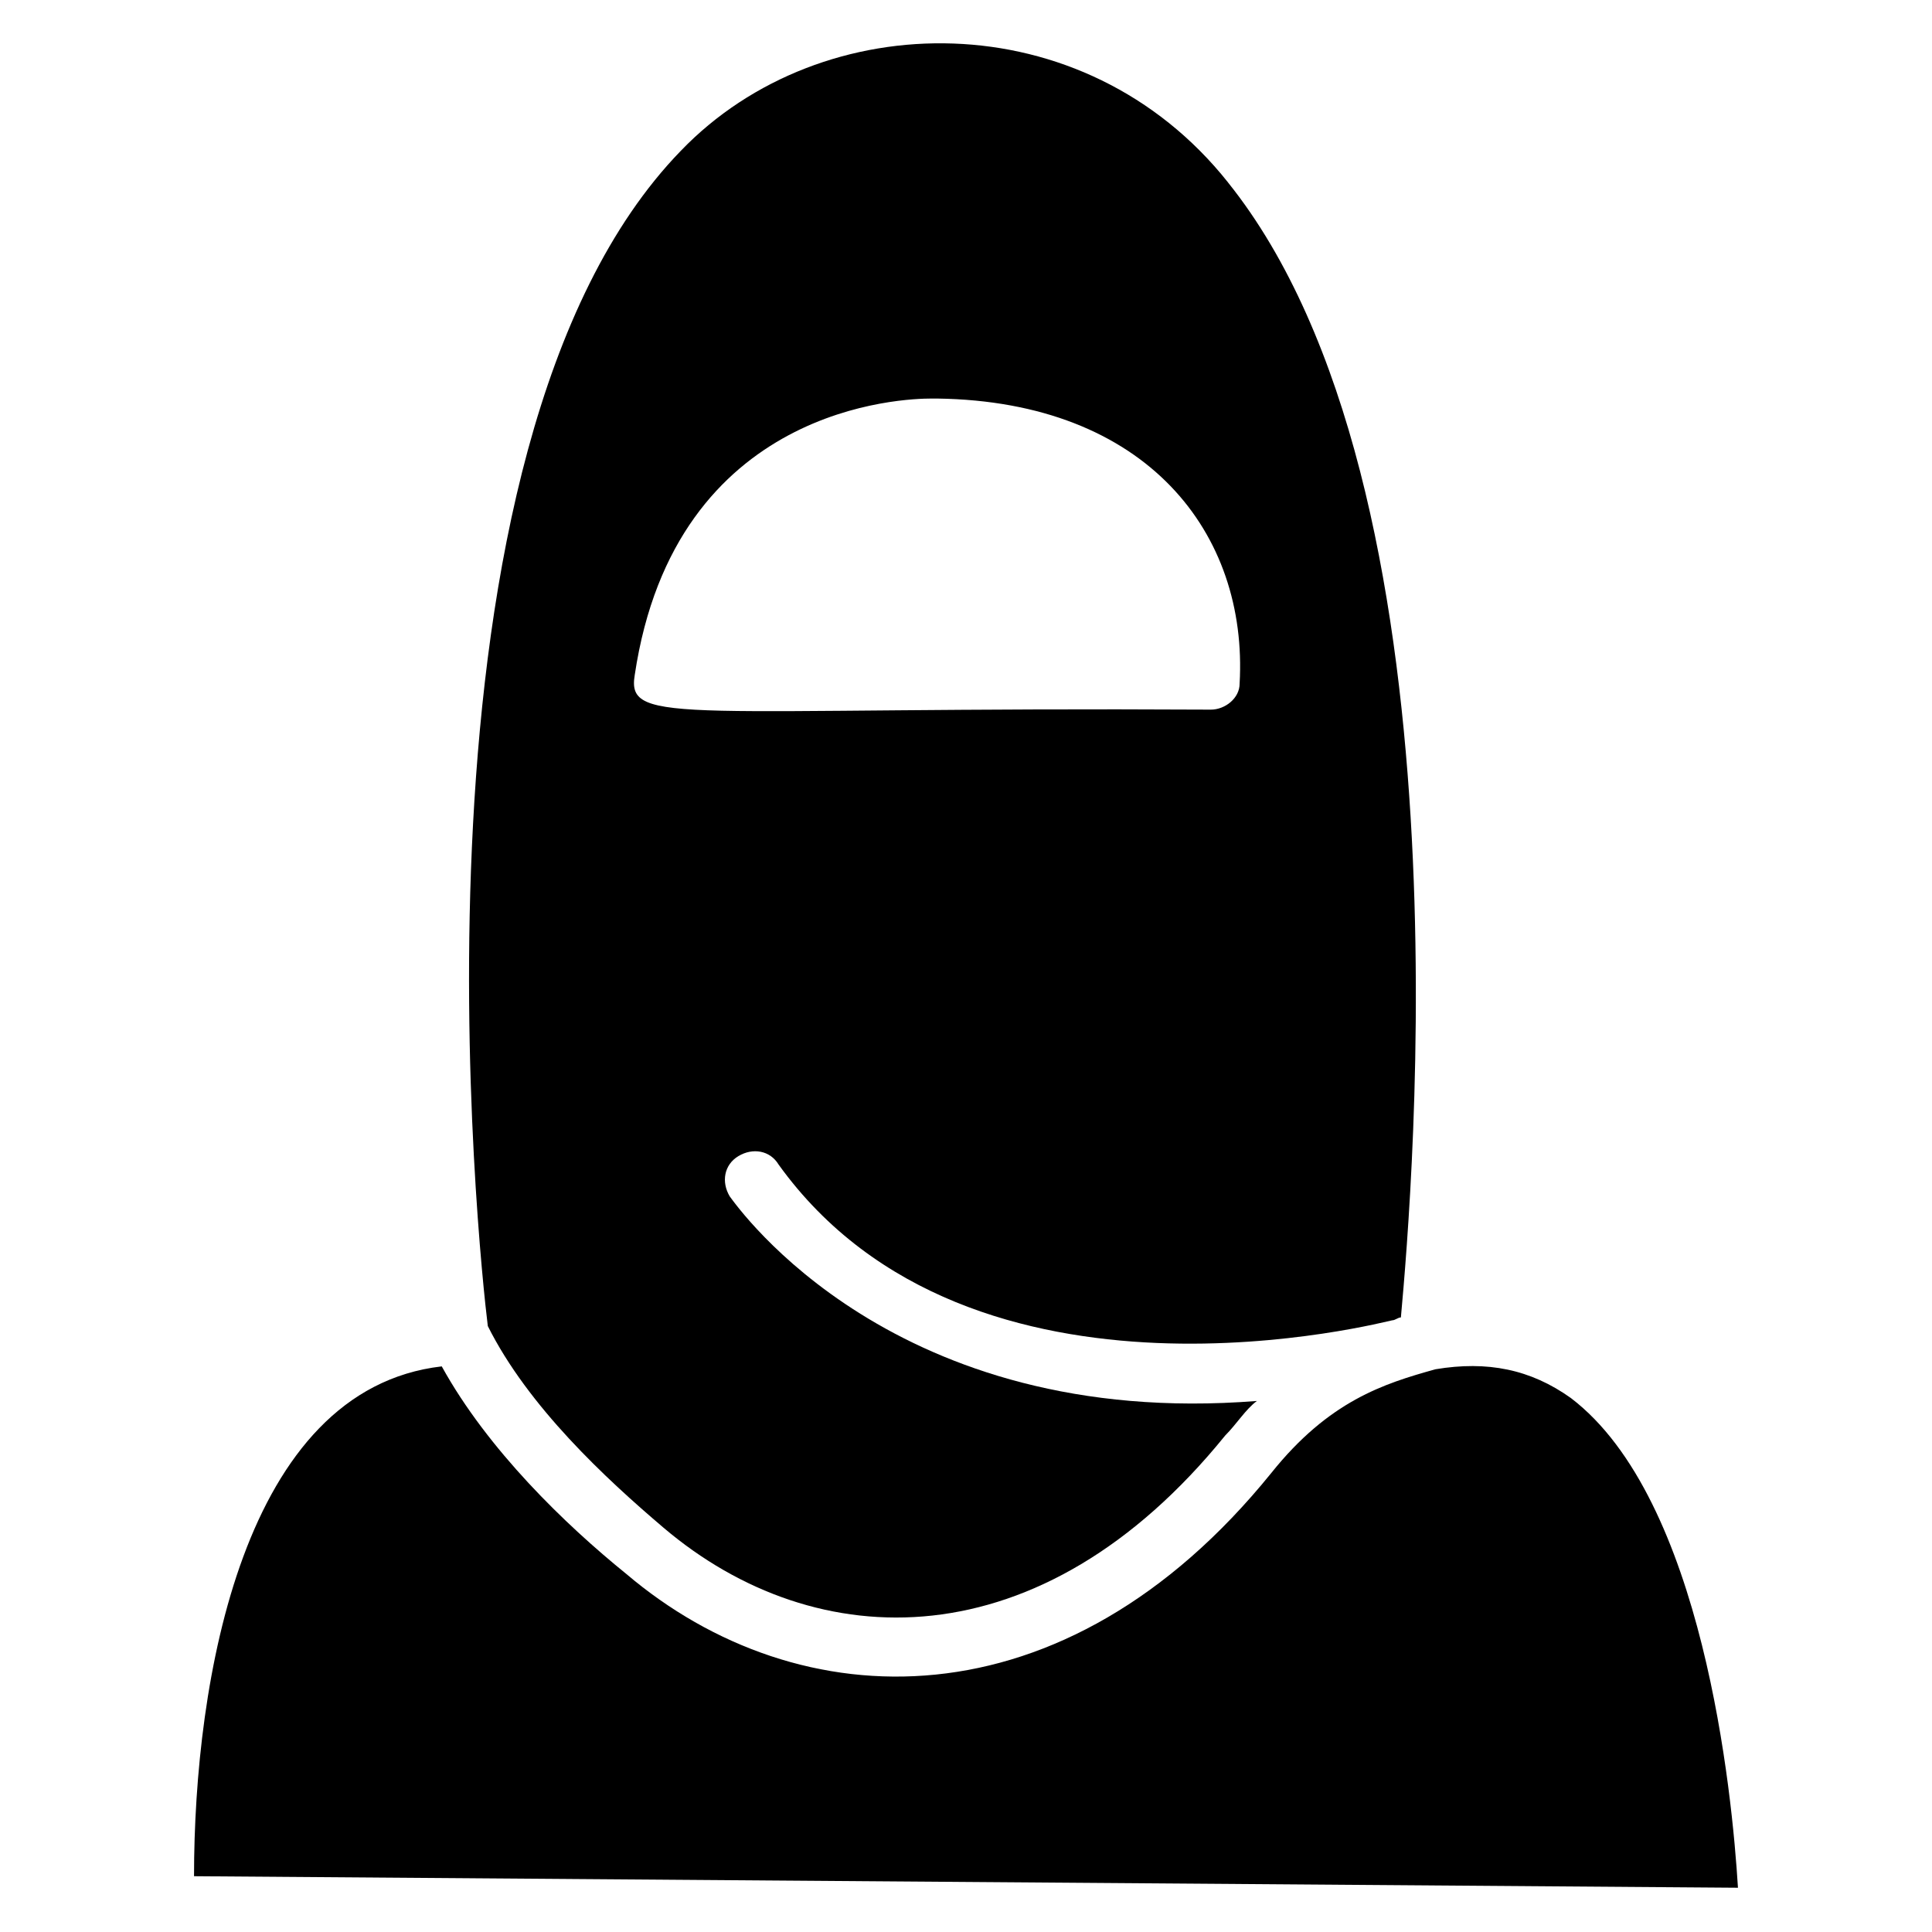
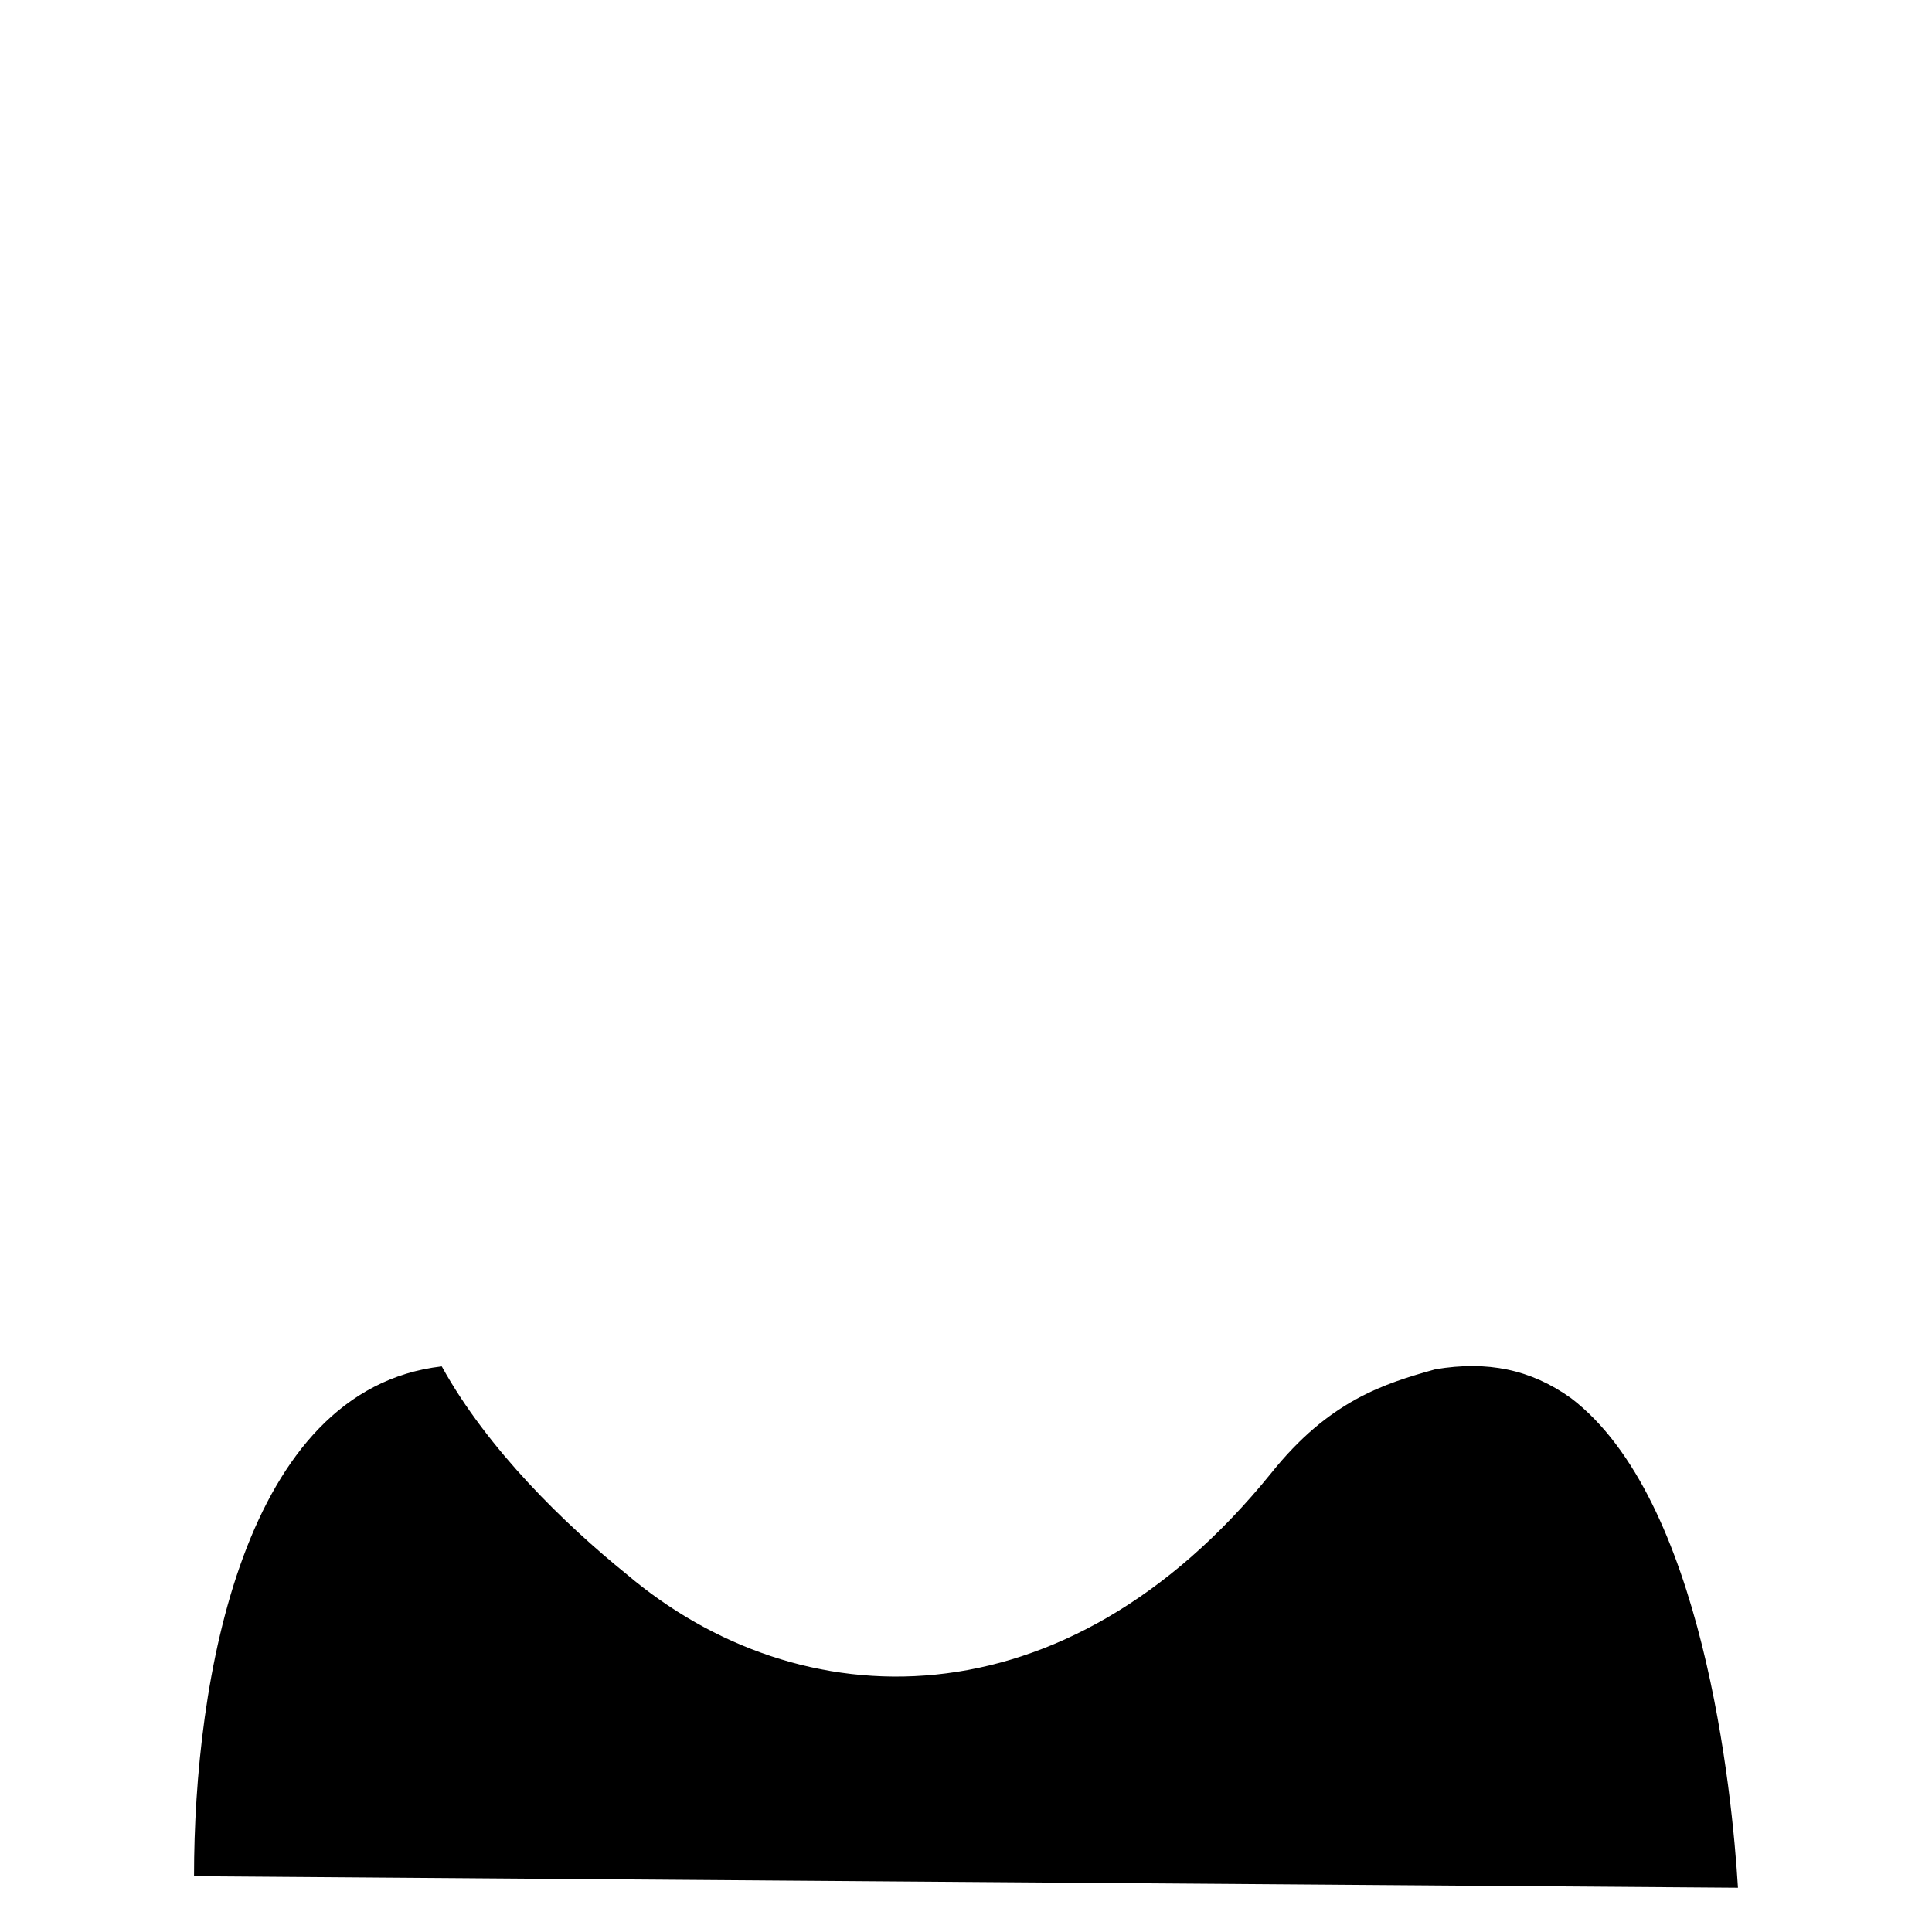
<svg xmlns="http://www.w3.org/2000/svg" fill="#000000" width="800px" height="800px" version="1.1" viewBox="144 144 512 512">
  <g>
-     <path d="m469.46 192.37c-38.168-48.09-107.63-47.328-145.04-8.398-76.336 78.625-53.434 293.12-51.145 311.45 10.688 21.375 31.297 40.457 46.562 53.434 40.457 34.352 100 35.879 148.85-24.426 3.055-3.055 5.344-6.871 8.398-9.16-96.184 7.633-137.4-51.145-139.69-54.199-2.289-3.816-1.527-8.398 2.289-10.688 3.816-2.289 8.398-1.527 10.688 2.289 51.145 70.992 161.83 41.223 162.59 41.223 0.762 0 1.527-0.762 2.289-0.762 3.051-33.586 19.082-219.84-45.801-300.76zm3.051 132.82c0 3.816-3.816 6.871-7.633 6.871-139.69-0.762-154.96 4.582-152.67-9.16 10.688-71.754 71.754-73.281 78.625-73.281h1.527c55.723 0.762 82.438 35.875 80.148 75.57z" />
    <path d="m604.57 644.27-409.15-3.055c0-51.906 12.977-129 65.648-135.11 12.215 22.137 32.824 41.984 48.855 54.961 45.801 38.93 116.03 41.223 170.99-26.719 15.266-19.082 29.77-23.664 43.512-27.48 13.742-2.289 25.191 0 35.879 7.633 35.109 26.723 42.746 104.58 44.27 129.77z" />
  </g>
</svg>